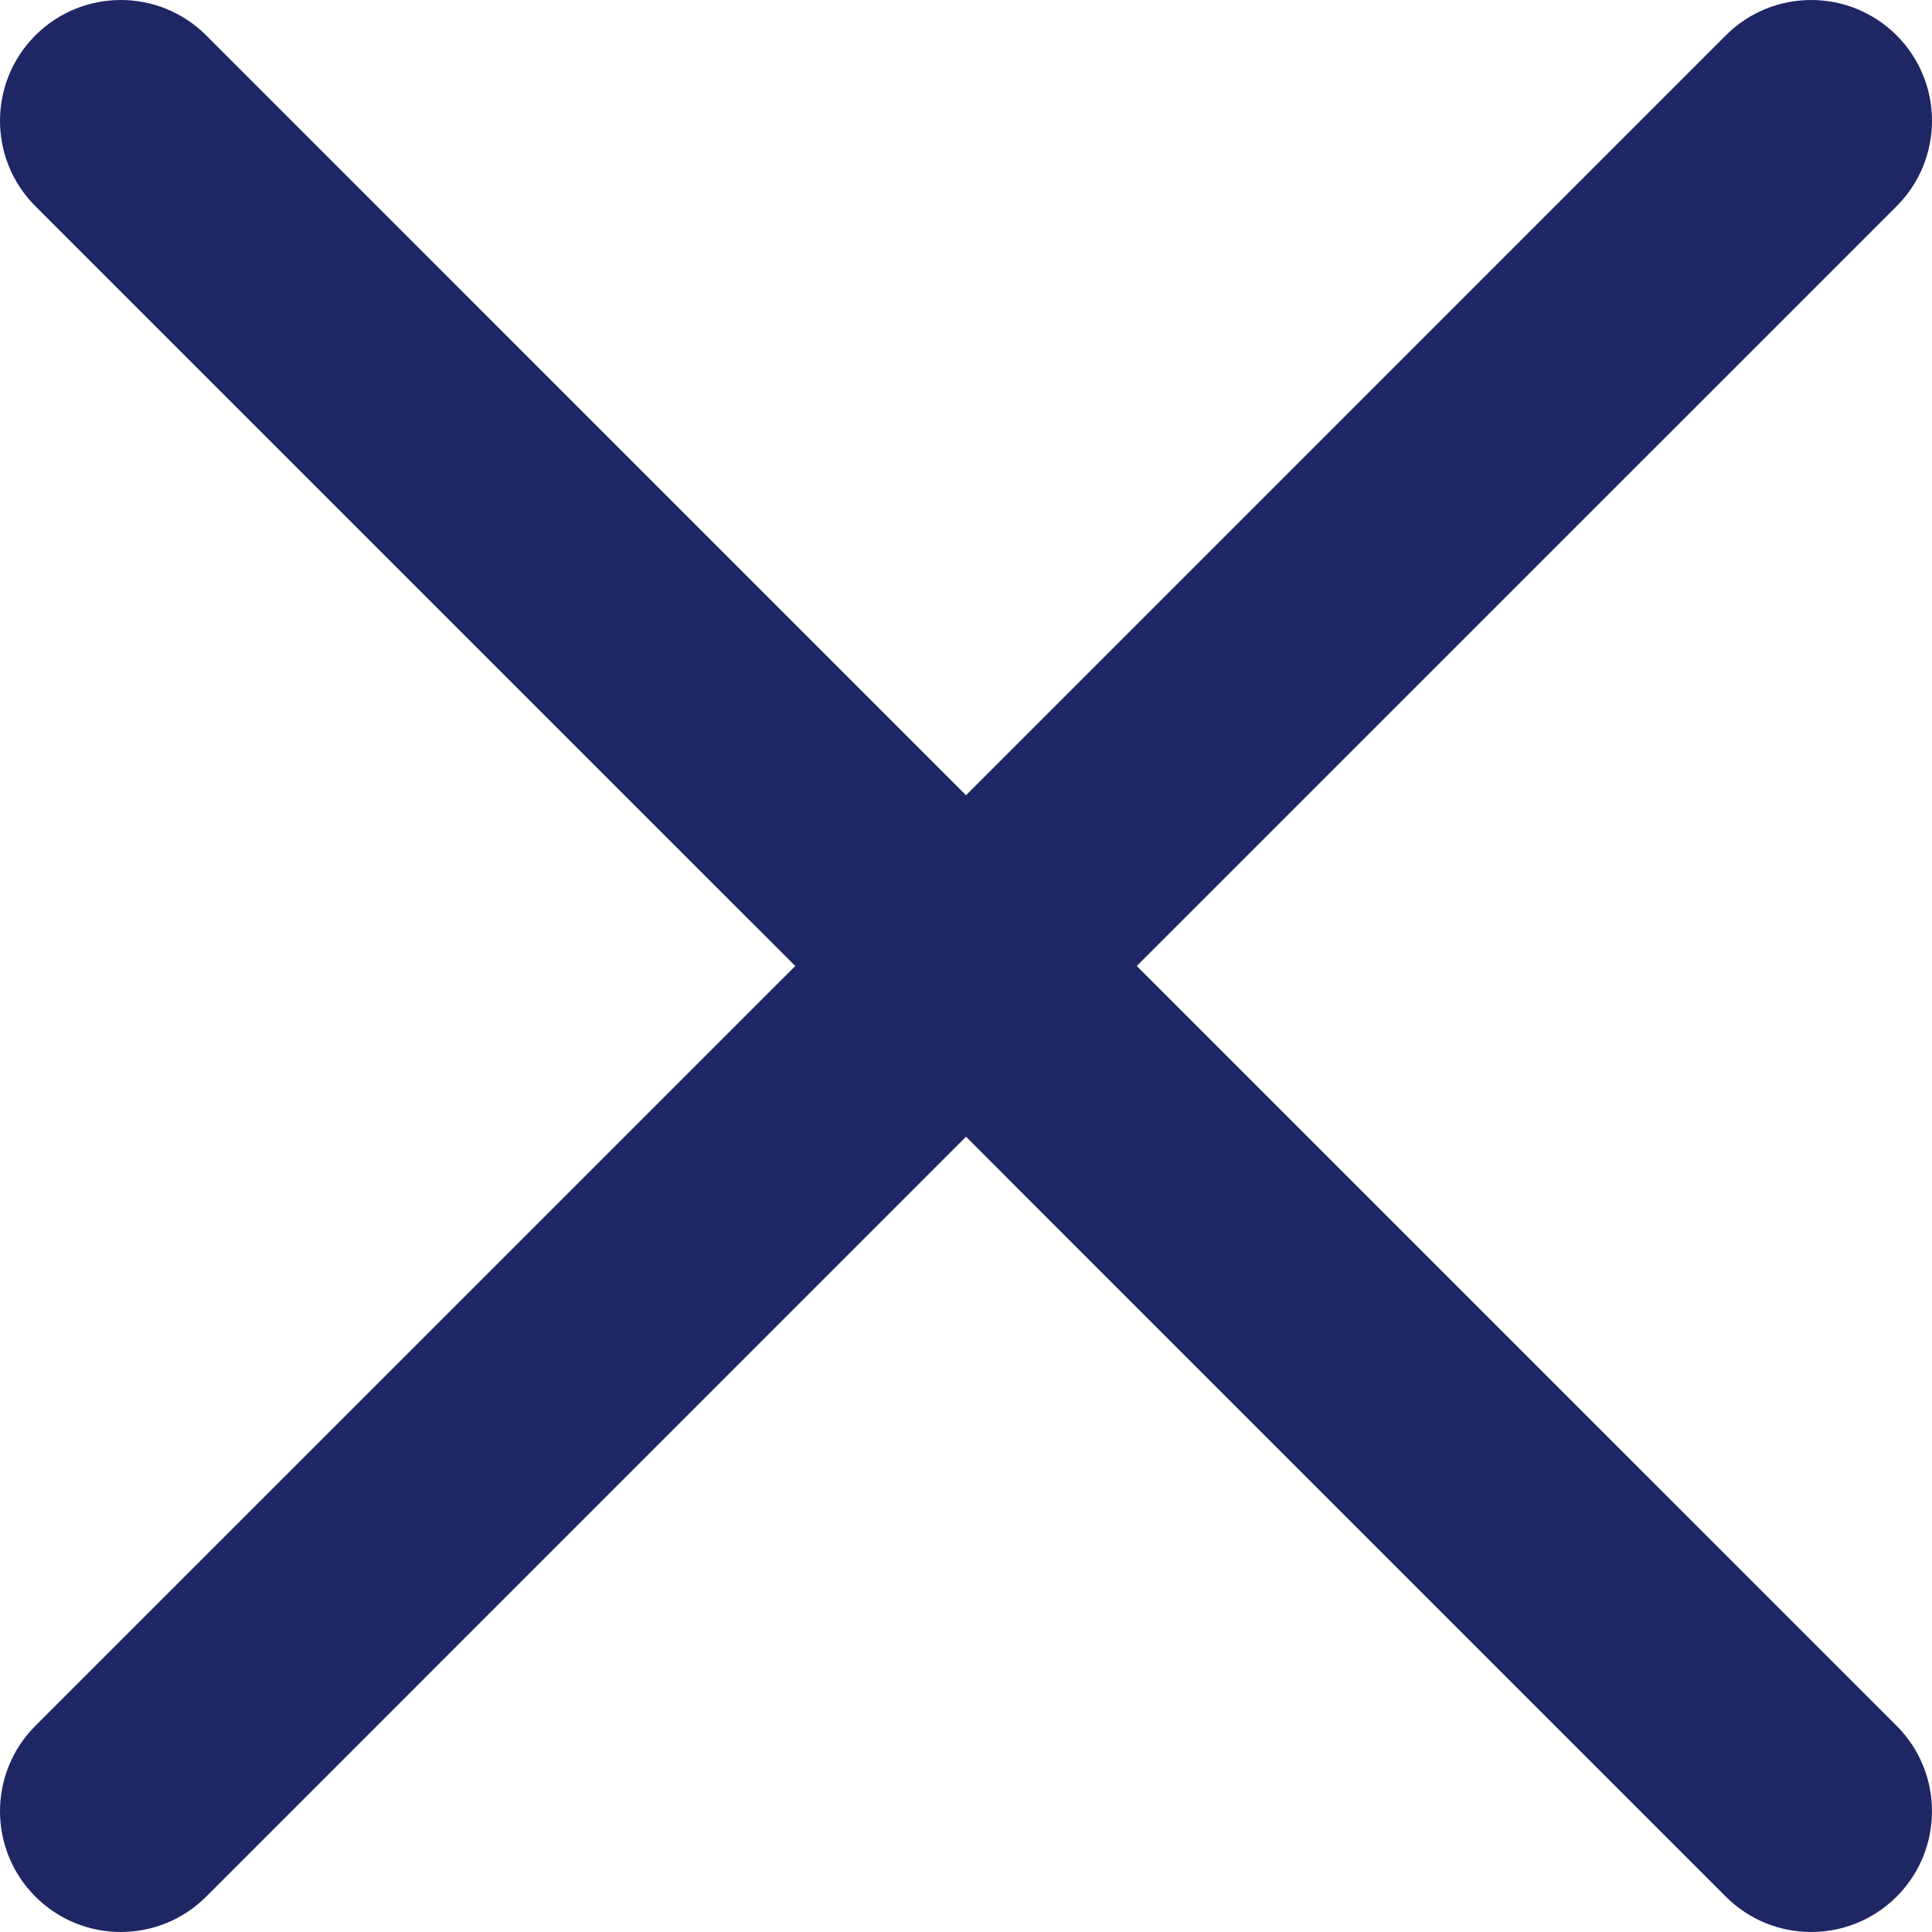
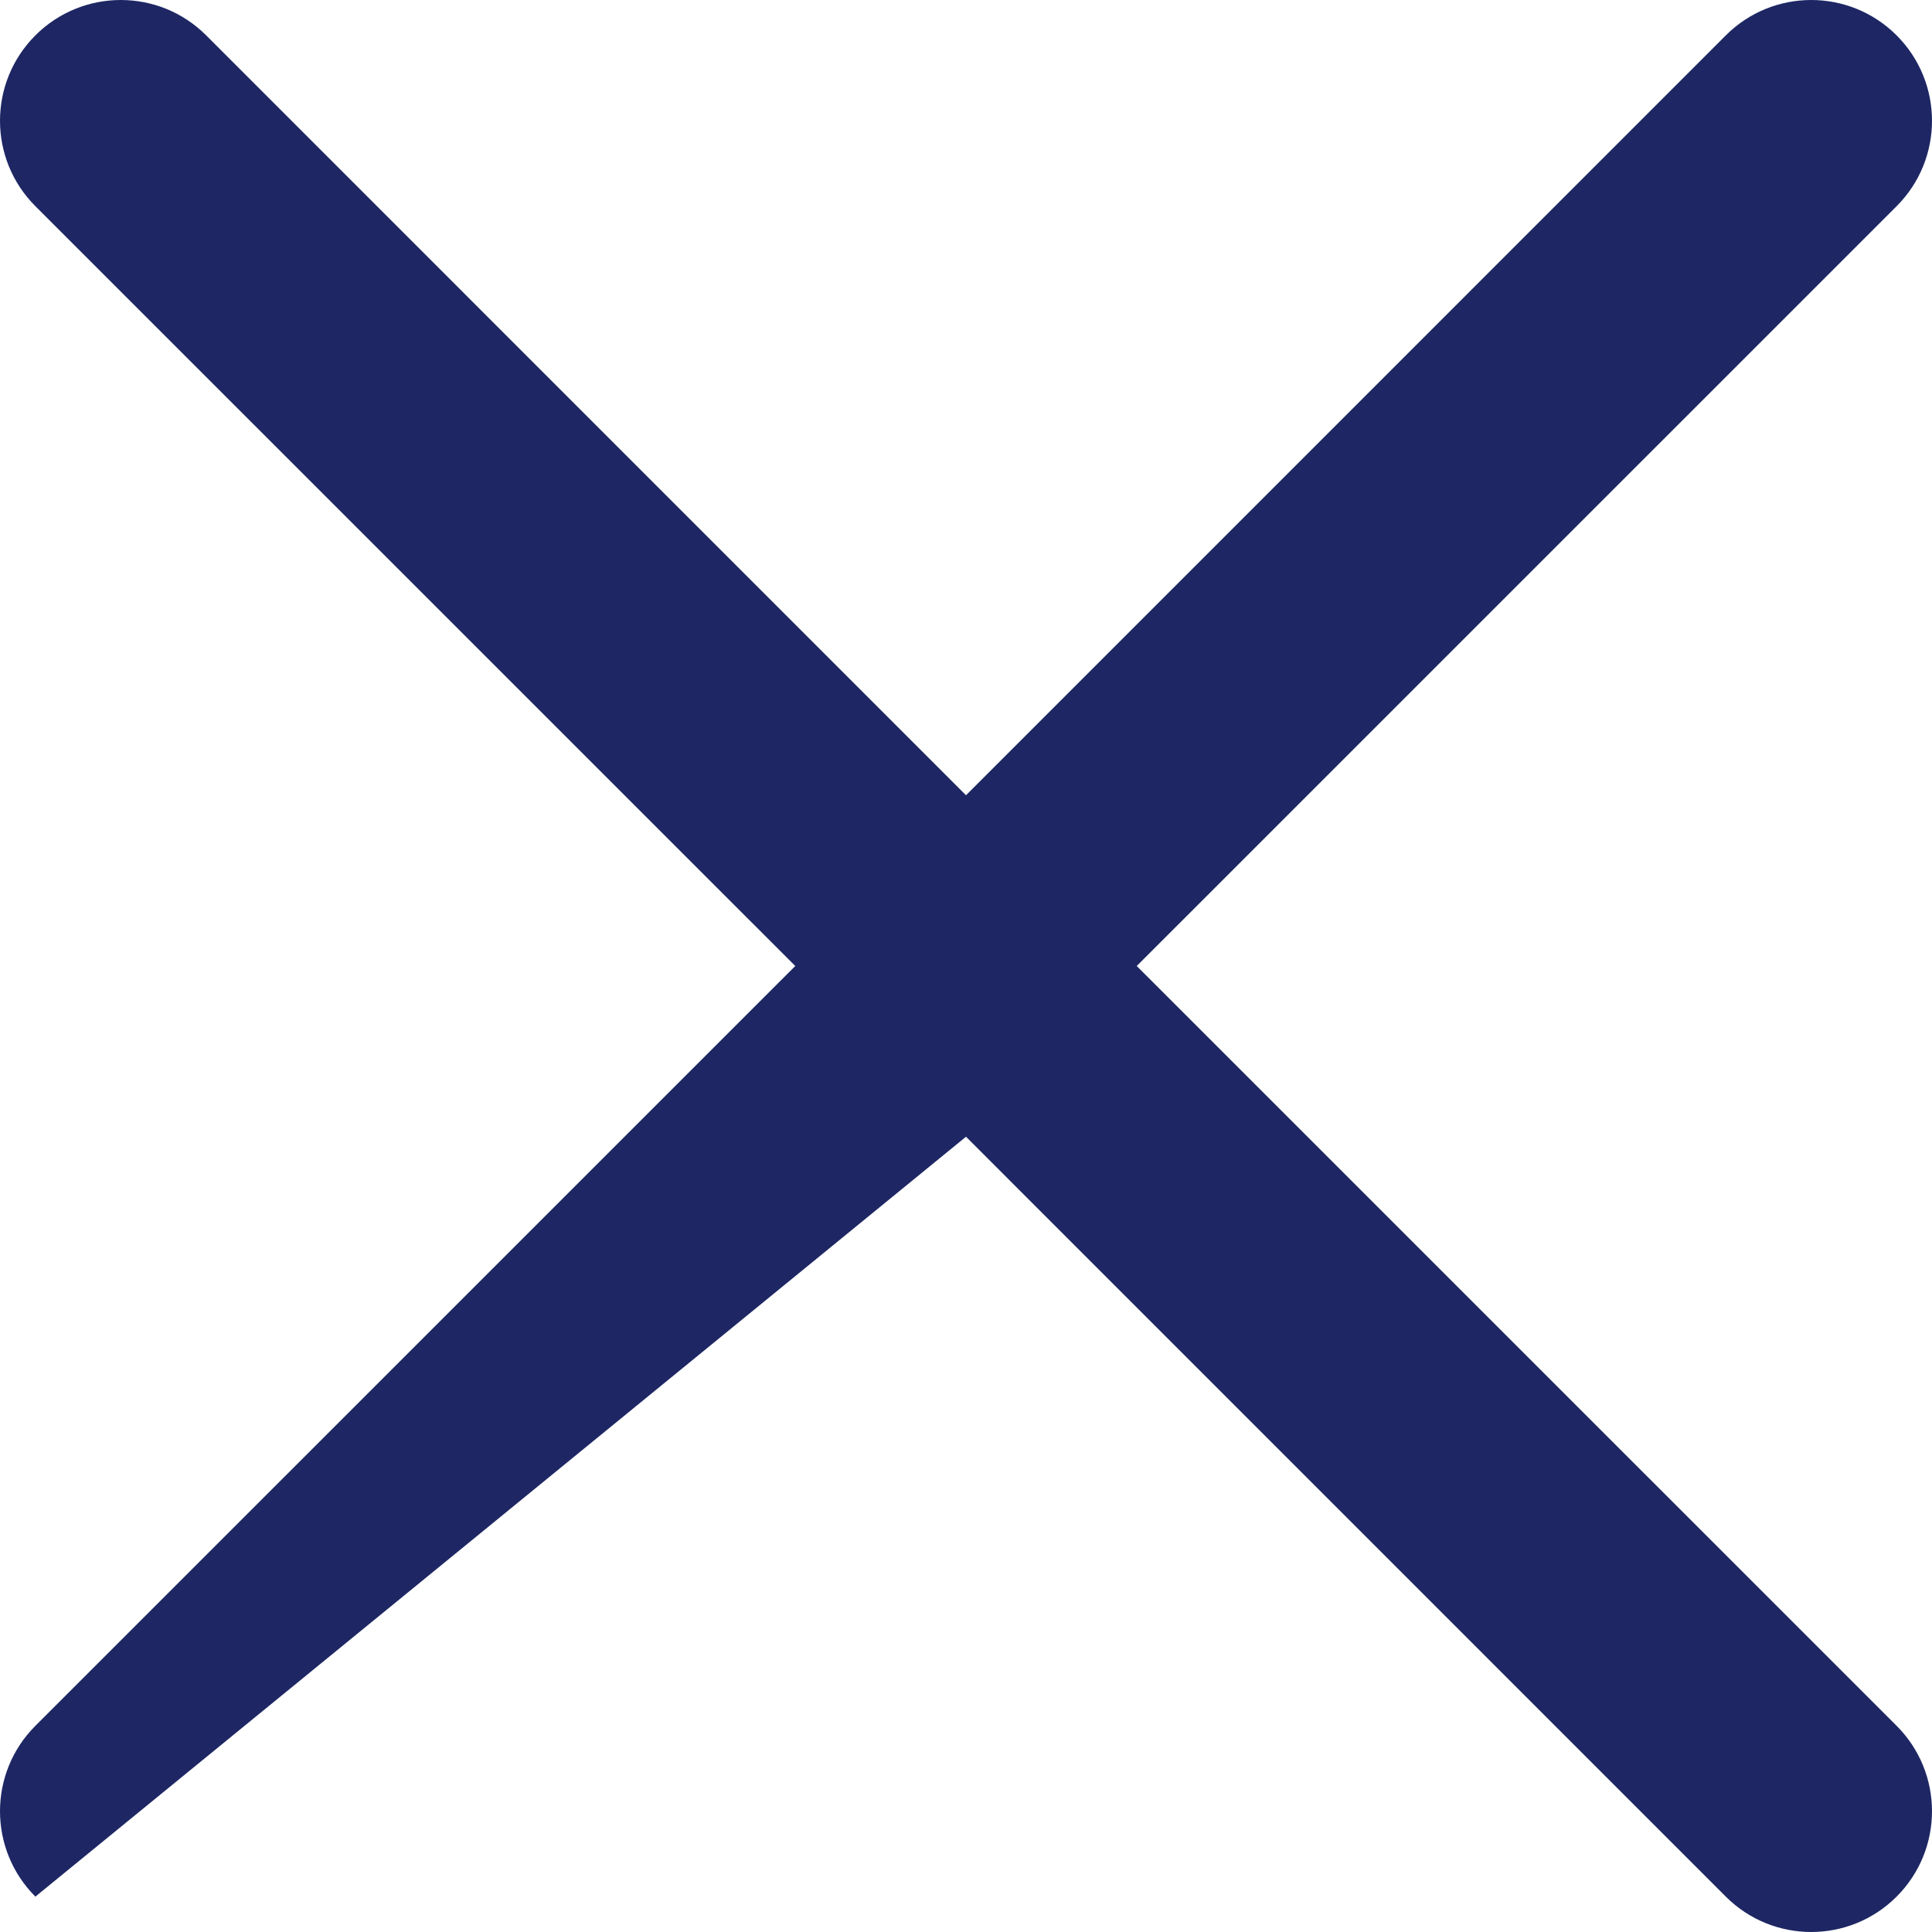
<svg xmlns="http://www.w3.org/2000/svg" width="512" height="512" viewBox="0 0 512 512" fill="none">
-   <path d="M301.246 256L502.625 54.643C515.125 42.142 515.125 21.875 502.625 9.376C490.124 -3.125 469.857 -3.125 457.357 9.376L256 210.753L54.643 9.376C42.142 -3.125 21.875 -3.125 9.376 9.376C-3.124 21.876 -3.125 42.143 9.376 54.643L210.754 256L9.376 457.357C-3.125 469.858 -3.125 490.125 9.376 502.624C21.876 515.124 42.144 515.125 54.643 502.624L256 301.246L457.356 502.624C469.857 515.125 490.124 515.125 502.624 502.624C515.124 490.124 515.124 469.857 502.624 457.357L301.246 256Z" fill="#1e2764" />
+   <path d="M301.246 256L502.625 54.643C515.125 42.142 515.125 21.875 502.625 9.376C490.124 -3.125 469.857 -3.125 457.357 9.376L256 210.753L54.643 9.376C42.142 -3.125 21.875 -3.125 9.376 9.376C-3.124 21.876 -3.125 42.143 9.376 54.643L210.754 256L9.376 457.357C-3.125 469.858 -3.125 490.125 9.376 502.624L256 301.246L457.356 502.624C469.857 515.125 490.124 515.125 502.624 502.624C515.124 490.124 515.124 469.857 502.624 457.357L301.246 256Z" fill="#1e2764" />
</svg>